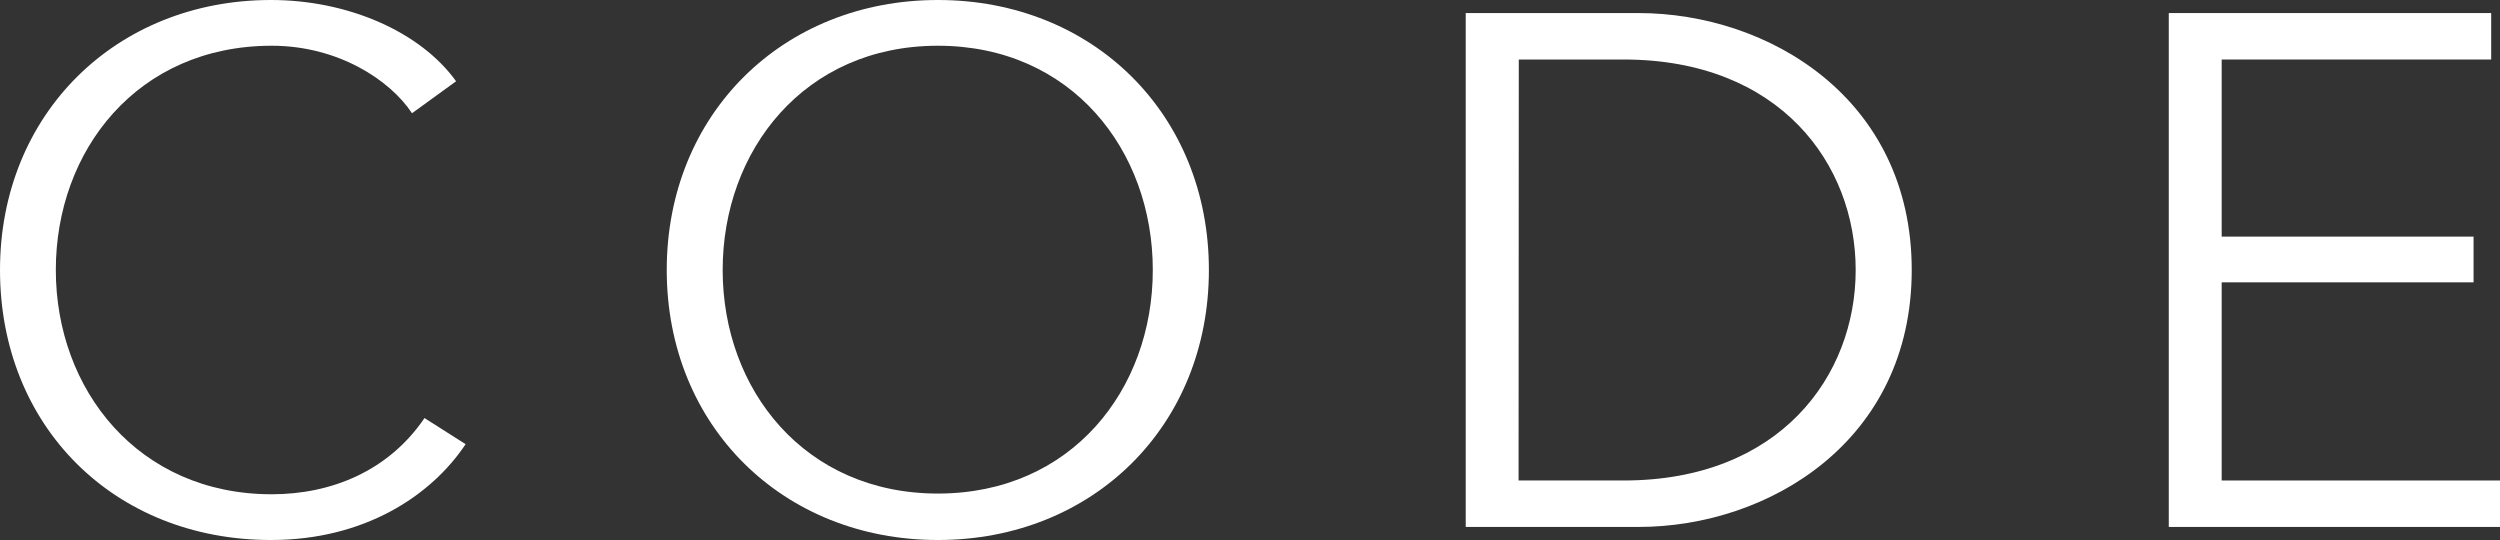
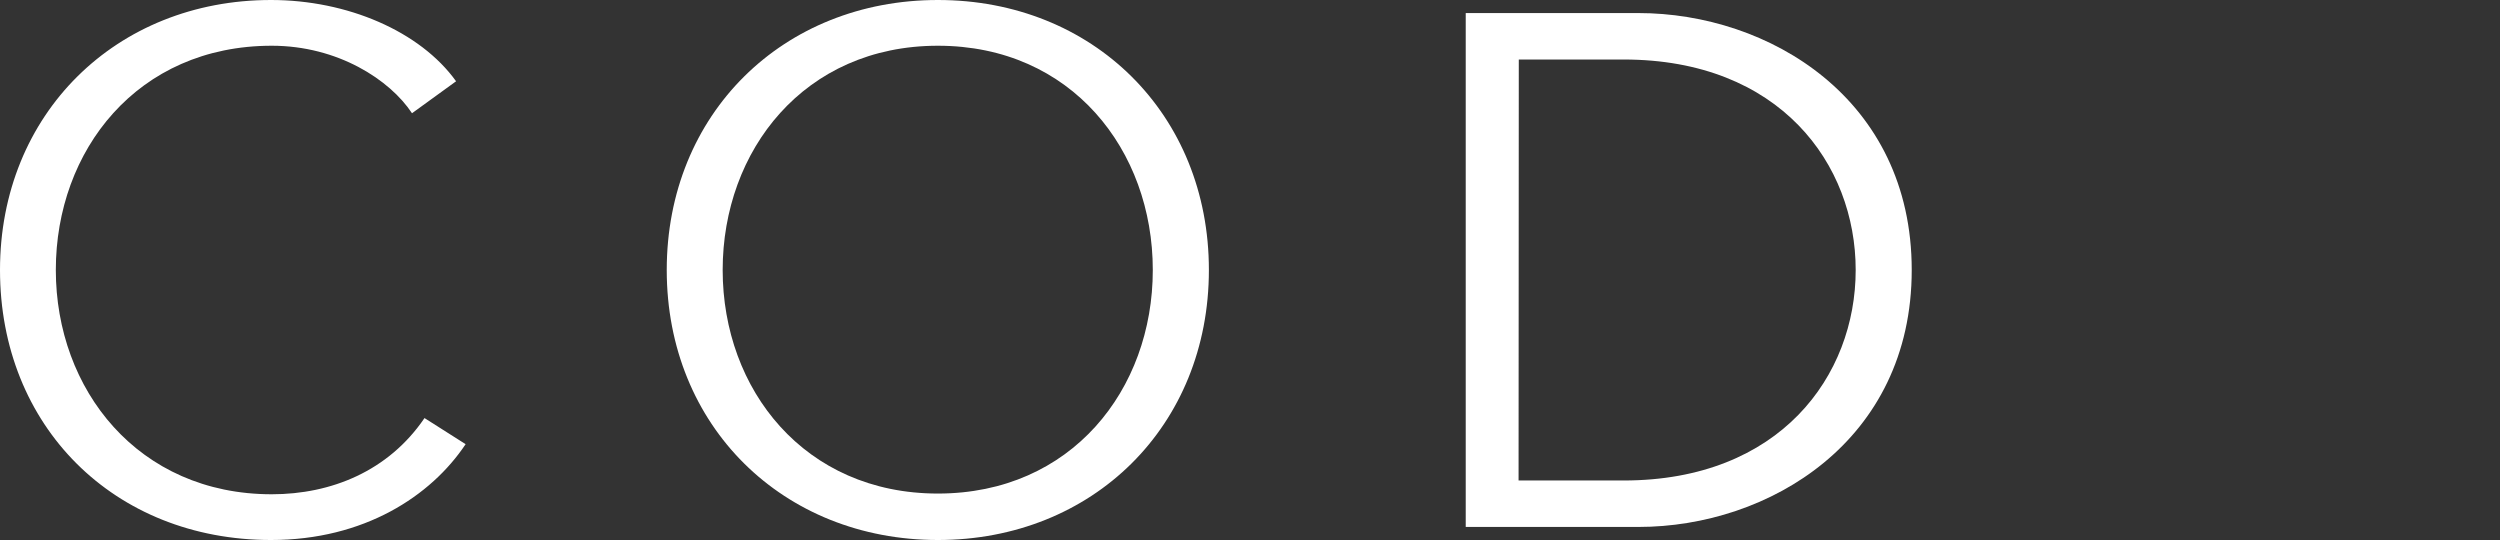
<svg xmlns="http://www.w3.org/2000/svg" viewBox="0 0 453.7 98">
  <rect x="0" y="0" width="453.7" height="98" fill="#333333" stroke="none" />
  <defs>
    <style>.cls-1{fill:#fff;}</style>
  </defs>
  <g id="Layer_2" data-name="Layer 2">
    <g id="Lag_1" data-name="Lag 1">
      <path class="cls-1" d="M84.5,80.61C78.24,90,66.11,98,49.18,98,20.66,98,0,77.32,0,49S21.06,0,49.18,0C63,0,76.24,5.66,82.77,14.75l-8,5.8C70.77,14.49,61.31,8.3,49.32,8.3c-24.4,0-39.19,19-39.19,40.7S25.06,89.7,49.32,89.7c10.79,0,21.19-4.21,27.72-13.83Z" />
      <path class="cls-1" d="M170.21,98C142.08,98,121,77.32,121,49S142.08,0,170.21,0s49.18,20.68,49.18,49S198.33,98,170.21,98Zm0-89.7c-24.26,0-39.06,19-39.06,40.7S146,89.57,170.21,89.57s39-18.84,39-40.57S194.46,8.3,170.21,8.3Z" />
      <path class="cls-1" d="M266,2.37h31.32C321,2.37,346.94,17.91,346.94,49s-26,46.63-49.58,46.63H266Zm9.59,84.83h19.06c28.39,0,42.12-19,42.12-38.2s-13.73-38.2-42.12-38.2H275.63Z" />
-       <path class="cls-1" d="M403.19,87.2H453.7v8.43H393.59V2.37H452.1V10.8H403.19V42.94H448.9v8.3H403.19Z" />
    </g>
  </g>
</svg>